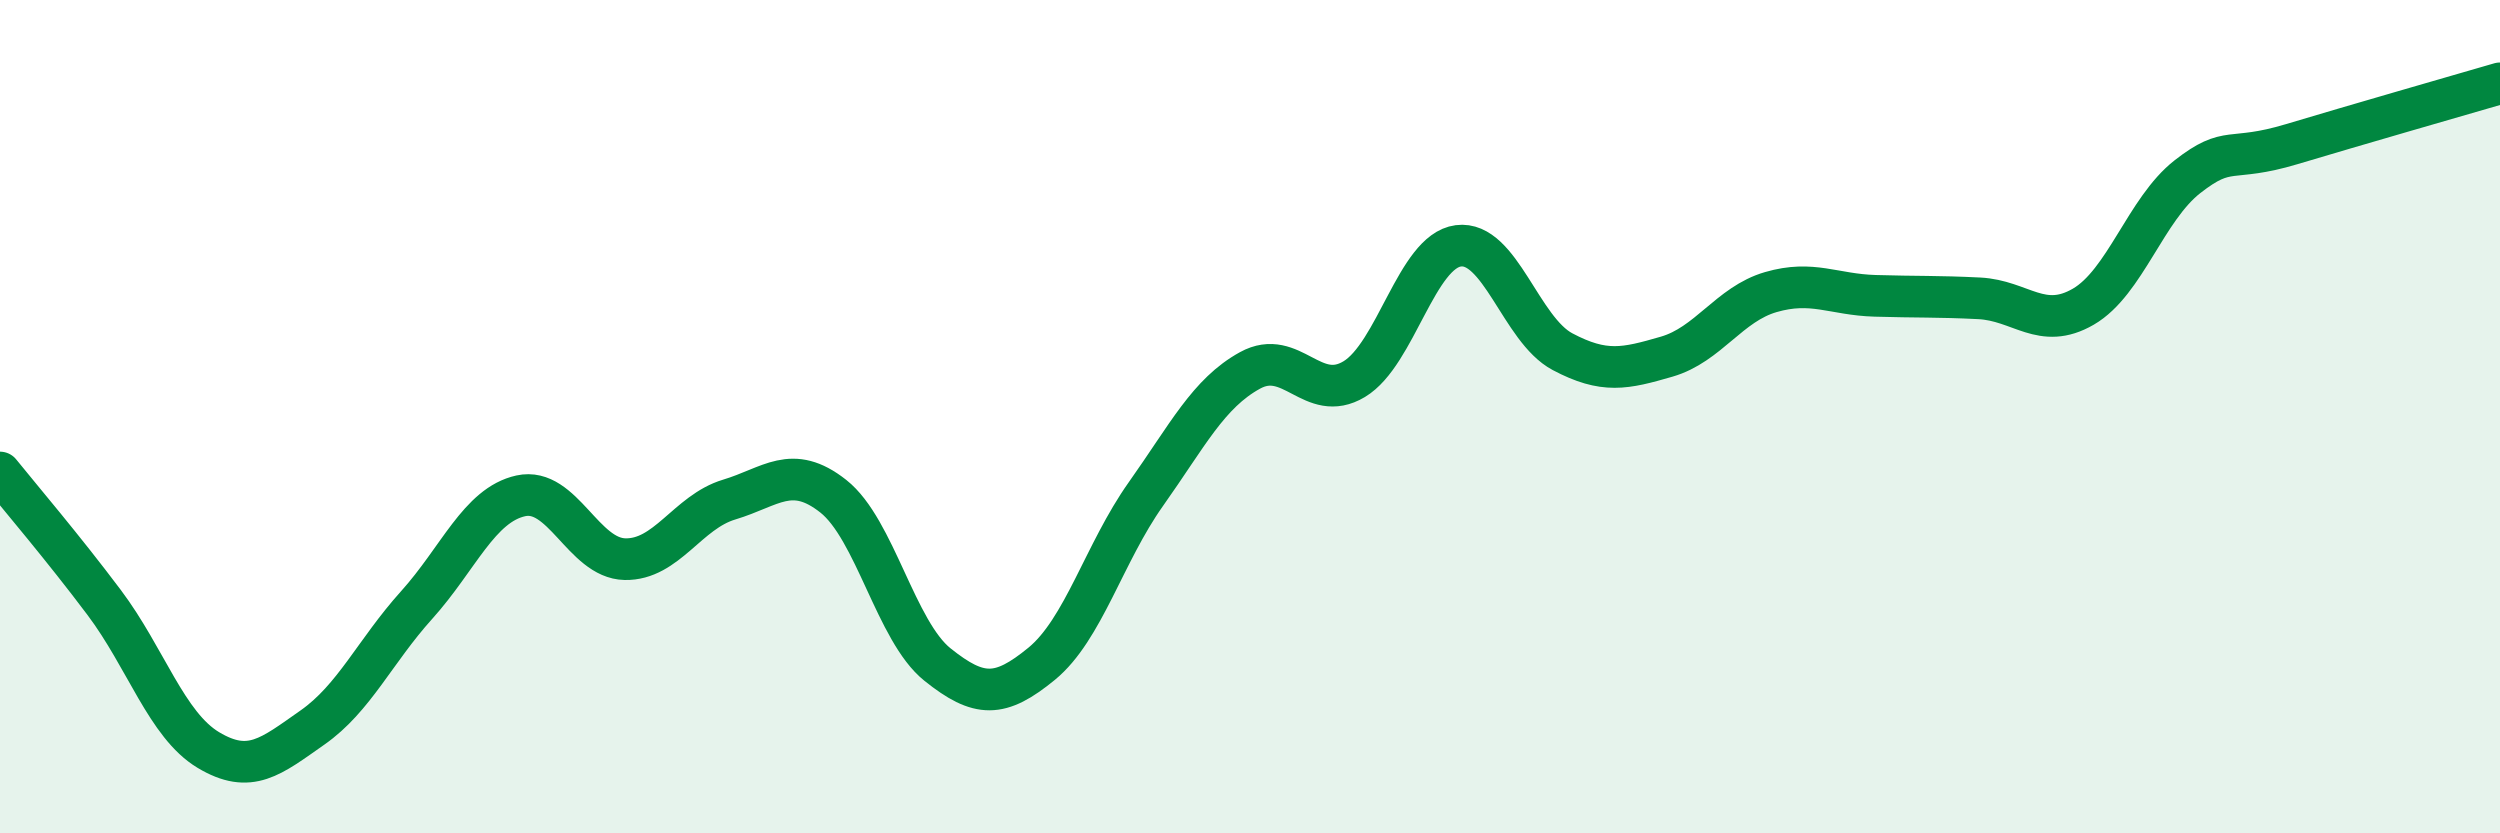
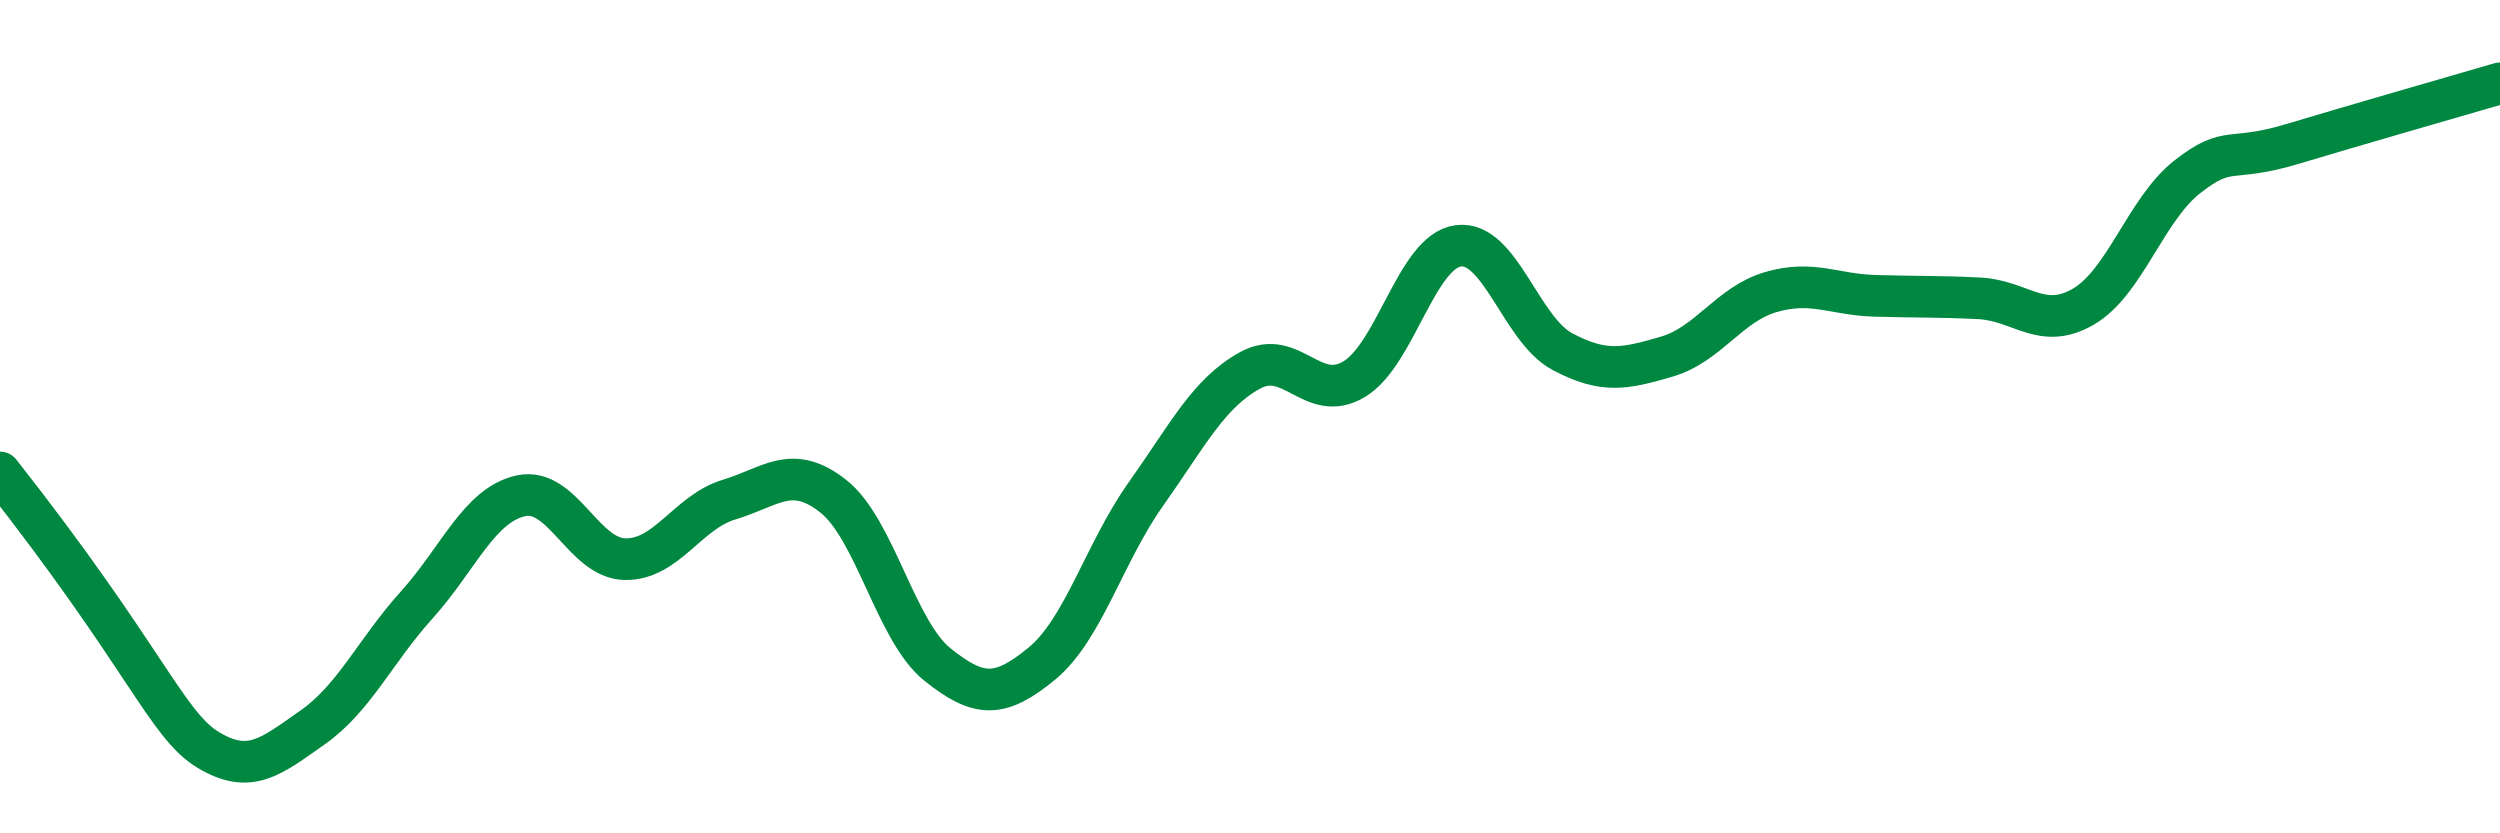
<svg xmlns="http://www.w3.org/2000/svg" width="60" height="20" viewBox="0 0 60 20">
-   <path d="M 0,11.34 C 0.5,11.96 1.5,13.13 2.5,14.46 C 3.5,15.79 4,17.4 5,18 C 6,18.6 6.5,18.16 7.5,17.46 C 8.5,16.76 9,15.63 10,14.52 C 11,13.41 11.5,12.12 12.5,11.9 C 13.5,11.68 14,13.4 15,13.42 C 16,13.44 16.5,12.29 17.5,11.99 C 18.5,11.69 19,11.12 20,11.91 C 21,12.7 21.5,15.15 22.5,15.95 C 23.5,16.75 24,16.75 25,15.93 C 26,15.11 26.5,13.27 27.5,11.86 C 28.5,10.45 29,9.44 30,8.89 C 31,8.34 31.5,9.7 32.5,9.1 C 33.5,8.5 34,6.03 35,5.9 C 36,5.77 36.5,7.91 37.5,8.44 C 38.5,8.97 39,8.85 40,8.56 C 41,8.27 41.5,7.3 42.5,7.01 C 43.5,6.72 44,7.07 45,7.1 C 46,7.13 46.5,7.11 47.5,7.16 C 48.5,7.21 49,7.94 50,7.36 C 51,6.78 51.5,5.02 52.5,4.24 C 53.5,3.46 53.5,3.91 55,3.46 C 56.5,3.01 59,2.29 60,2L60 20L0 20Z" fill="#008740" opacity="0.1" stroke-linecap="round" stroke-linejoin="round" />
-   <path d="M 0,11.34 C 0.5,11.96 1.5,13.13 2.5,14.46 C 3.5,15.79 4,17.4 5,18 C 6,18.6 6.5,18.16 7.5,17.46 C 8.5,16.76 9,15.63 10,14.52 C 11,13.41 11.5,12.12 12.5,11.9 C 13.5,11.68 14,13.4 15,13.42 C 16,13.44 16.5,12.29 17.5,11.99 C 18.5,11.69 19,11.12 20,11.91 C 21,12.7 21.5,15.15 22.5,15.95 C 23.5,16.75 24,16.75 25,15.93 C 26,15.11 26.5,13.27 27.5,11.86 C 28.5,10.45 29,9.44 30,8.89 C 31,8.34 31.5,9.7 32.5,9.1 C 33.5,8.5 34,6.03 35,5.9 C 36,5.77 36.5,7.91 37.5,8.44 C 38.5,8.97 39,8.85 40,8.56 C 41,8.27 41.5,7.3 42.5,7.01 C 43.5,6.72 44,7.07 45,7.1 C 46,7.13 46.5,7.11 47.5,7.16 C 48.5,7.21 49,7.94 50,7.36 C 51,6.78 51.5,5.02 52.5,4.24 C 53.5,3.46 53.5,3.91 55,3.46 C 56.5,3.01 59,2.29 60,2" stroke="#008740" stroke-width="1" fill="none" stroke-linecap="round" stroke-linejoin="round" />
+   <path d="M 0,11.34 C 3.5,15.79 4,17.4 5,18 C 6,18.6 6.5,18.16 7.5,17.46 C 8.5,16.76 9,15.63 10,14.52 C 11,13.41 11.5,12.12 12.5,11.9 C 13.5,11.68 14,13.4 15,13.42 C 16,13.44 16.5,12.29 17.5,11.99 C 18.5,11.69 19,11.12 20,11.91 C 21,12.7 21.5,15.15 22.5,15.95 C 23.5,16.75 24,16.75 25,15.93 C 26,15.11 26.5,13.27 27.5,11.86 C 28.5,10.45 29,9.44 30,8.89 C 31,8.34 31.5,9.7 32.5,9.1 C 33.5,8.5 34,6.03 35,5.9 C 36,5.77 36.5,7.91 37.5,8.44 C 38.5,8.97 39,8.85 40,8.56 C 41,8.27 41.5,7.3 42.5,7.01 C 43.5,6.72 44,7.07 45,7.1 C 46,7.13 46.5,7.11 47.5,7.16 C 48.5,7.21 49,7.94 50,7.36 C 51,6.78 51.5,5.02 52.5,4.24 C 53.5,3.46 53.5,3.91 55,3.46 C 56.5,3.01 59,2.29 60,2" stroke="#008740" stroke-width="1" fill="none" stroke-linecap="round" stroke-linejoin="round" />
</svg>